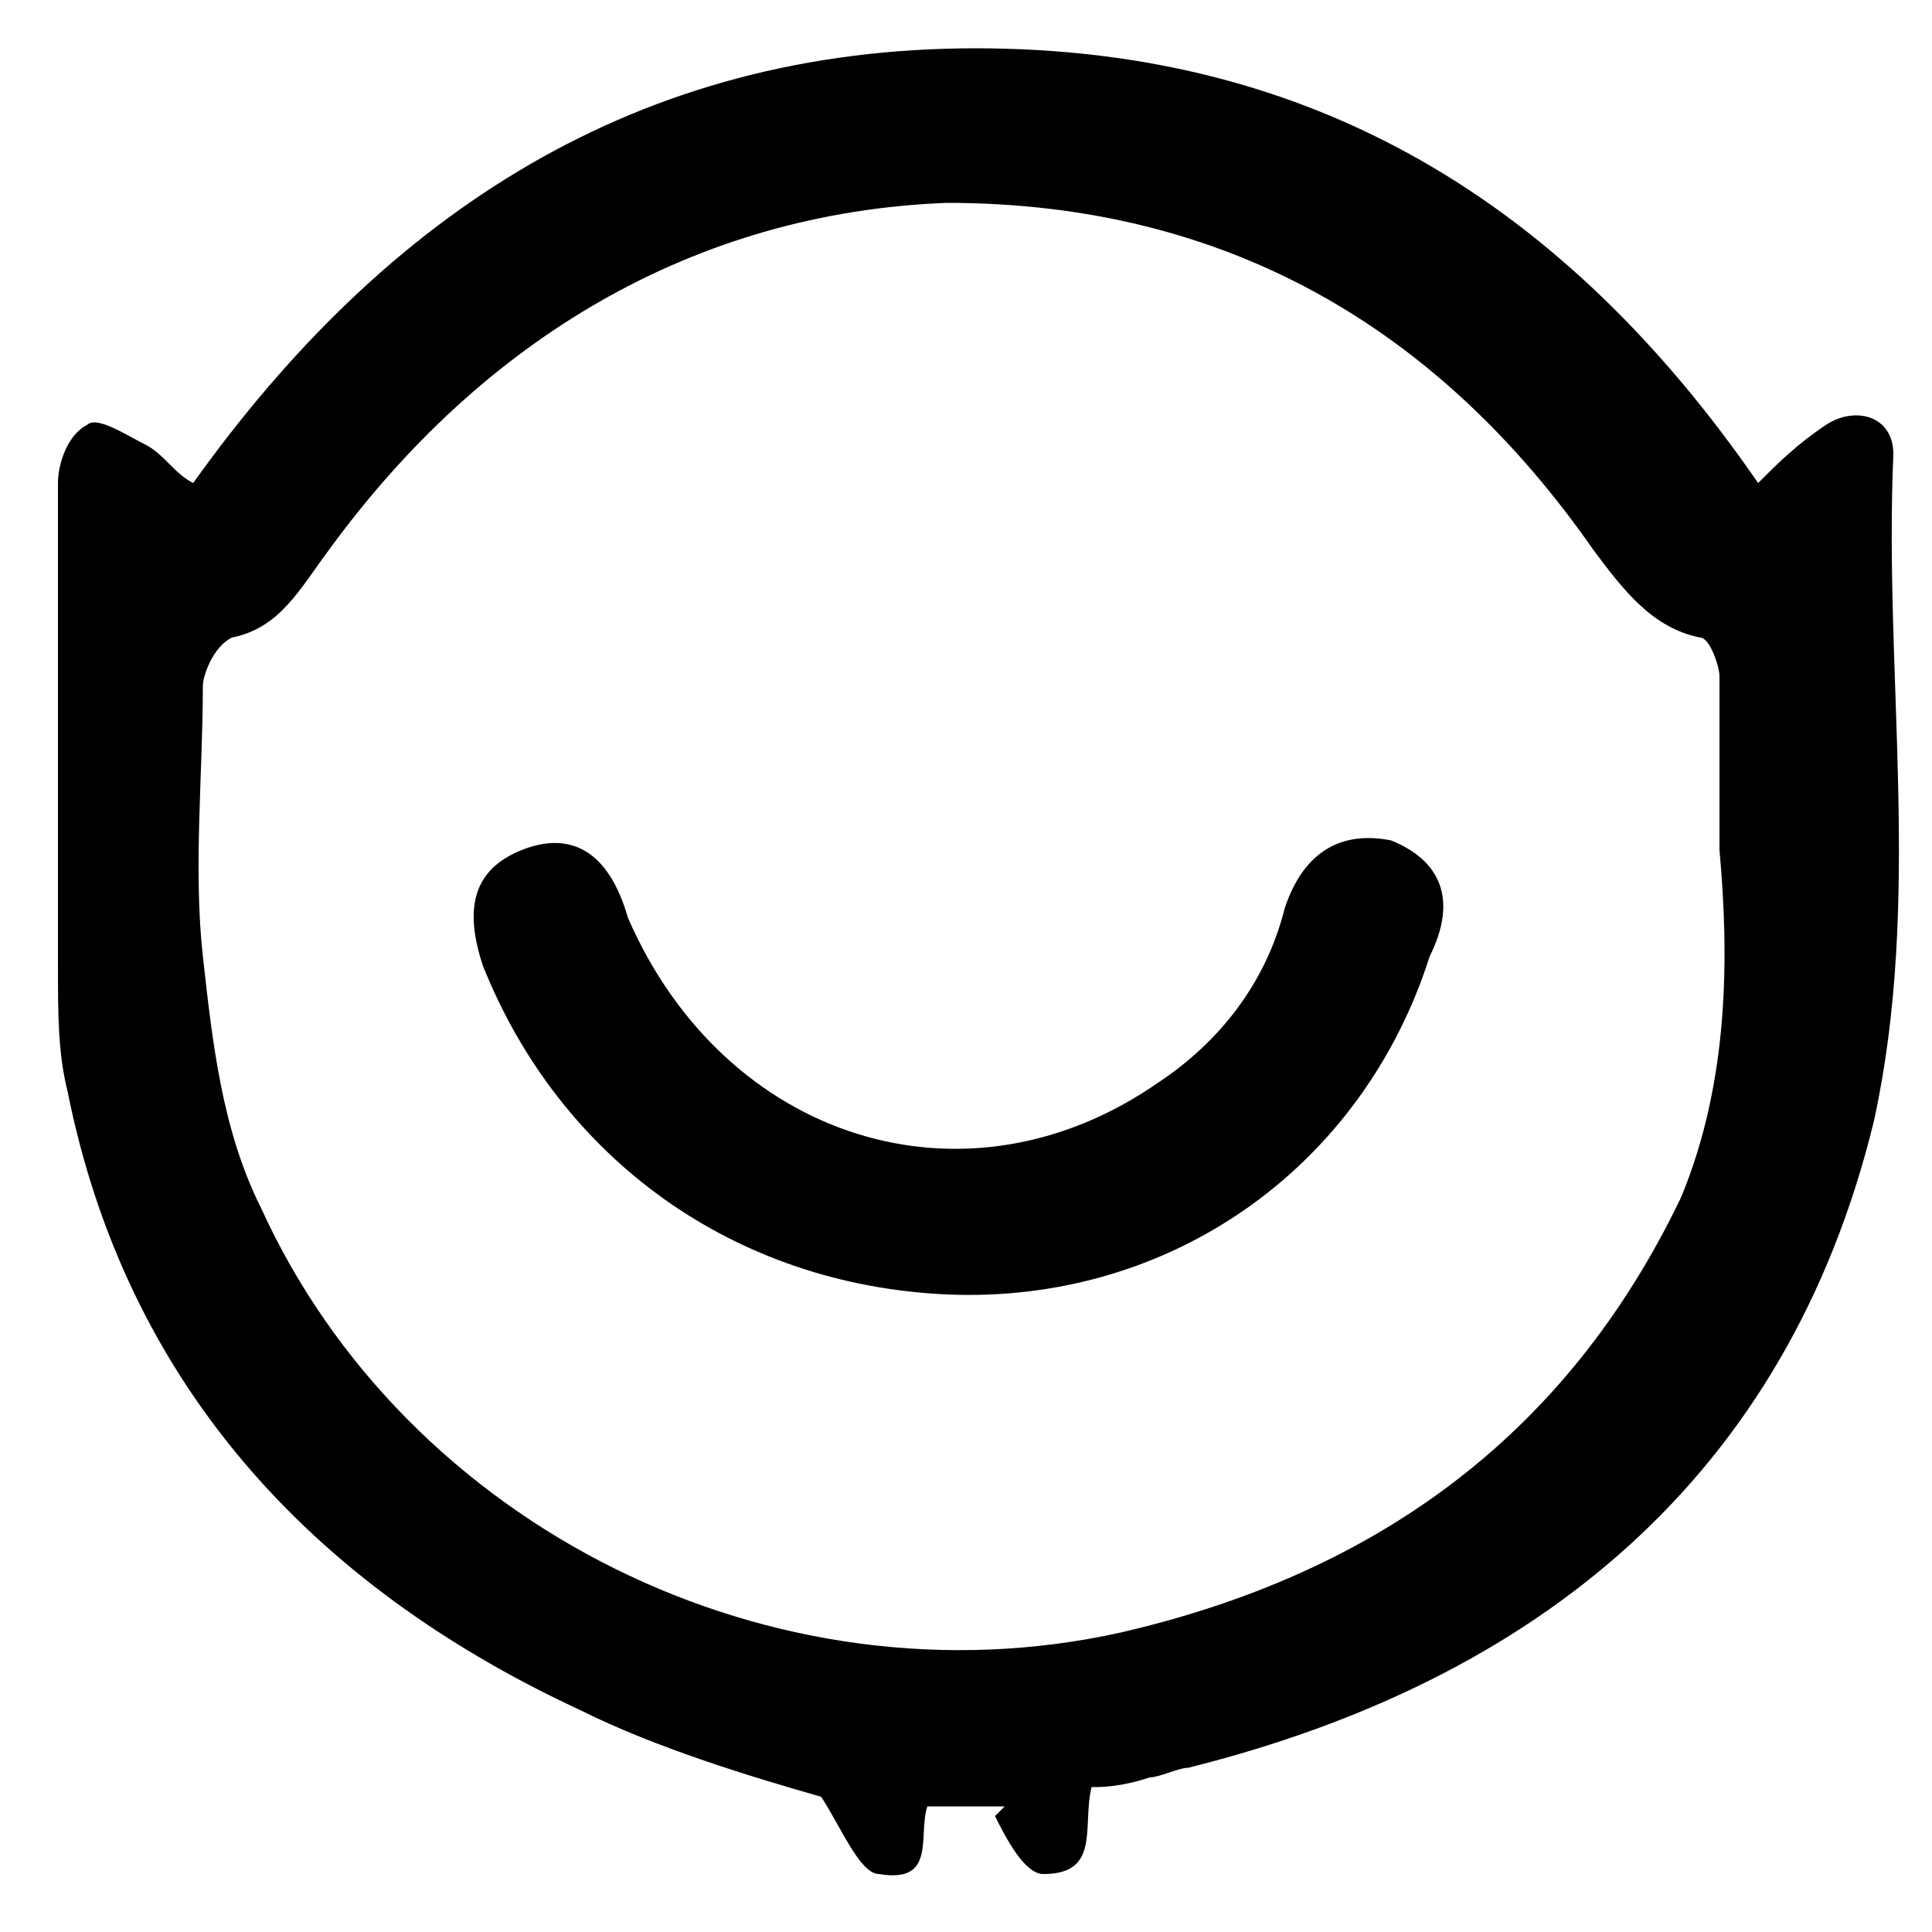
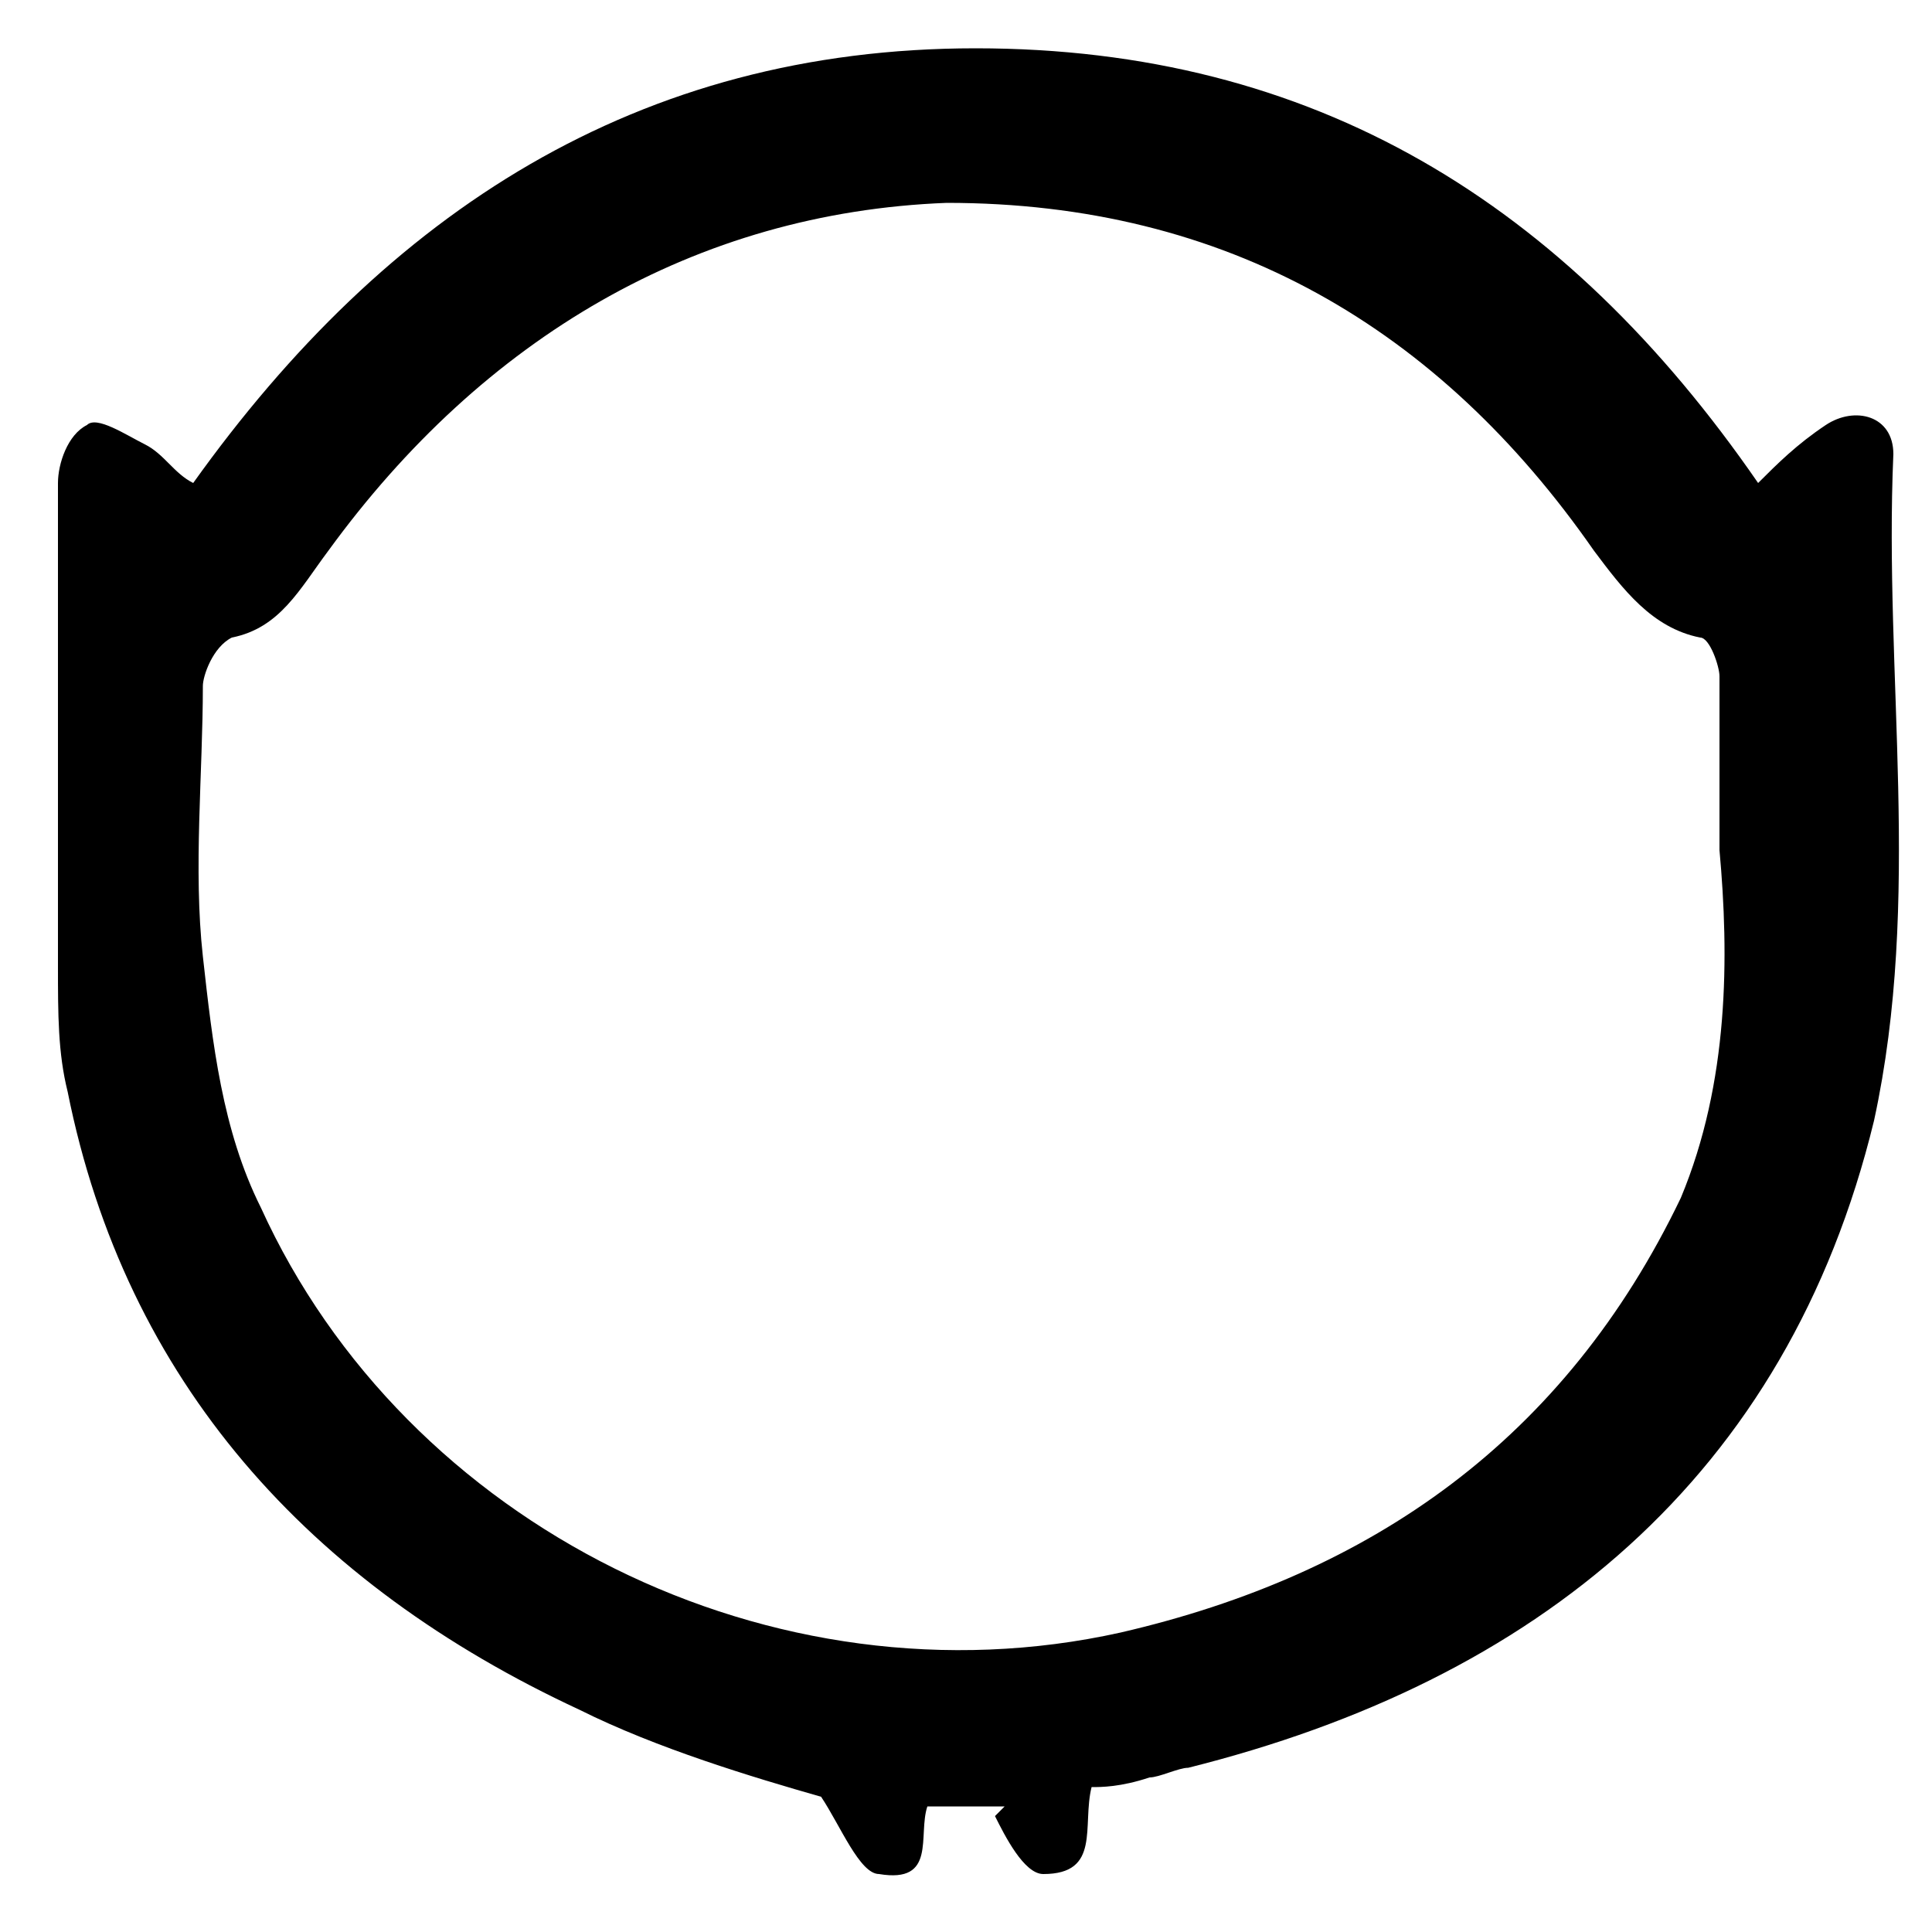
<svg xmlns="http://www.w3.org/2000/svg" version="1.1" x="0px" y="0px" width="20px" height="20px" viewBox="0 0 20 20" style="enable-background:new 0 0 20 20;" xml:space="preserve">
  <style type="text/css">

	.st0{fill:none;stroke:#1DCAFF;stroke-width:2;stroke-miterlimit:10;}
	.st1{fill:#AD0000;}
	.st2{fill:#ADADAD;}
	.st3{fill:#111111;}
	.st4{fill:#E0E0E0;}
	.st5{fill:none;stroke:#E0E0E0;stroke-miterlimit:10;}
	.st6{fill:none;stroke:#66DC88;stroke-width:2;stroke-miterlimit:10;stroke-dasharray:6,6;}
	.st7{fill:none;stroke:#66DC88;stroke-width:2;stroke-miterlimit:10;stroke-dasharray:7,7;}
	.st8{fill:none;stroke:#00A6F0;stroke-width:2;stroke-miterlimit:10;stroke-dasharray:5,5;}
	.st9{fill:none;stroke:#00A6F0;stroke-width:2;stroke-miterlimit:10;stroke-dasharray:6,6;}
	.st10{fill:#1DCAFF;}
	.st11{fill:#EDEDED;}
	.st12{fill-rule:evenodd;clip-rule:evenodd;fill:#111111;}
	.st13{fill:none;stroke:#FF4336;stroke-width:2;stroke-miterlimit:10;}
	.st14{fill:#BDBDBD;}
	.st15{fill-rule:evenodd;clip-rule:evenodd;fill:#818181;}
	.st16{fill:#F2F2F2;}
	.st17{fill:#F45D3A;}
	.st18{fill:#F5F6F9;}
	.st19{fill:#28528E;}
	.st20{fill:#295396;}
	.st21{fill:none;stroke:#FF4336;stroke-miterlimit:10;stroke-dasharray:6.012,6.012;}
	.st22{clip-path:url(#SVGID_2_);}
	.st23{clip-path:url(#SVGID_9_);}
	.st24{fill:none;stroke:#111111;stroke-width:2;stroke-miterlimit:10;}
	.st25{fill:url(#SVGID_7_);}
	.st26{fill:#949494;}
	.st27{fill:none;stroke:#00A6F0;stroke-miterlimit:10;}
	.st28{fill:#999999;}
	.st29{fill:#99DBF9;}
	.st30{fill:none;stroke:#111111;stroke-width:2;stroke-miterlimit:10;stroke-dasharray:6,6;}
	.st31{fill:none;stroke:#111111;stroke-width:2;stroke-miterlimit:10;stroke-dasharray:7,7;}
	.st32{fill-rule:evenodd;clip-rule:evenodd;}
	.st33{fill:none;stroke:#295396;stroke-width:2;stroke-miterlimit:10;}
	.st34{opacity:0.1;}
	.st35{opacity:0.2;}
	.st36{fill:#FECD58;}
	.st37{fill:#FF0000;}
	.st38{fill:#FF4336;}
	.st39{fill:#FF5858;}
	.st40{fill:none;stroke:#FFFFFF;stroke-linecap:round;stroke-linejoin:round;stroke-miterlimit:10;}
	.st41{fill:#FFFFFF;}
	.st42{fill:#64D088;}
	.st43{fill:none;}
	.st44{fill:#FFFFFF;stroke:#E0E0E0;stroke-miterlimit:10;}
	.st45{fill:#66DC88;}
	.st46{fill:#333333;}
	.st47{fill:none;stroke:#0183BE;stroke-width:2;stroke-miterlimit:10;}
	.st48{fill:none;stroke:#00A6F0;stroke-width:2;stroke-miterlimit:10;}
	.st49{fill:#6CF1FF;}
	.st50{fill:none;stroke:#F45D3A;stroke-width:2;stroke-miterlimit:10;}
	.st51{fill:#00608B;}
	.st52{fill:#0071A4;}
	.st53{fill:#009CE8;}
	.st54{fill:#00A6F0;}
	.st55{fill:#0183BE;}
	.st56{fill:#01A6F0;}
	.st57{fill-rule:evenodd;clip-rule:evenodd;fill:#FF0000;}
	.st58{fill-rule:evenodd;clip-rule:evenodd;fill:#FF4336;}
	.st59{fill-rule:evenodd;clip-rule:evenodd;fill:#FFFFFF;}
	.st60{fill:#FFFFFF;stroke:#E6E6E6;stroke-miterlimit:10;}
	.st61{stroke:#000000;stroke-miterlimit:10;}
	.st62{fill:none;stroke:#66DC88;stroke-width:2;stroke-miterlimit:10;}
	.st63{fill-rule:evenodd;clip-rule:evenodd;fill:#66DC88;}
	.st64{fill:#3B5998;}
	.st65{fill:#3E51B5;}
	.st66{clip-path:url(#SVGID_11_);}
	.st67{fill:none;stroke:#FF4336;stroke-width:2;stroke-miterlimit:10;stroke-dasharray:6,6;}
	.st68{fill:none;stroke:#FF4336;stroke-width:2;stroke-miterlimit:10;stroke-dasharray:7,7;}
	.st69{fill-rule:evenodd;clip-rule:evenodd;fill:#00A6F0;}
	.st70{fill:#424242;}
	.st71{fill:#444444;}

</style>
  <g id="Layer_1">
    <g>
      <path class="st32" d="M11.3,18.5c-0.1,0.4,0.1,0.9-0.5,0.9c-0.2,0-0.4-0.4-0.5-0.6c0,0,0.1-0.1,0.1-0.1c-0.3,0-0.5,0-0.8,0    c-0.1,0.3,0.1,0.8-0.5,0.7c-0.2,0-0.4-0.5-0.6-0.8c-0.7-0.2-1.7-0.5-2.5-0.9c-2.8-1.3-4.7-3.4-5.3-6.4c-0.1-0.4-0.1-0.8-0.1-1.3    c0-1.7,0-3.3,0-5c0-0.2,0.1-0.5,0.3-0.6c0.1-0.1,0.4,0.1,0.6,0.2c0.2,0.1,0.3,0.3,0.5,0.4c2-2.8,4.6-4.5,8.1-4.5    c3.5,0,6.1,1.6,8.1,4.5c0.2-0.2,0.4-0.4,0.7-0.6c0.3-0.2,0.7-0.1,0.7,0.3c-0.1,2.3,0.3,4.6-0.2,6.9c-0.9,3.7-3.5,5.8-7.1,6.7    c-0.1,0-0.3,0.1-0.4,0.1C11.6,18.5,11.4,18.5,11.3,18.5z M17.8,8.8c0-0.7,0-1.2,0-1.8c0-0.1-0.1-0.4-0.2-0.4    c-0.5-0.1-0.8-0.5-1.1-0.9c-1.6-2.3-3.8-3.6-6.7-3.6C7.2,2.2,5,3.5,3.4,5.7c-0.3,0.4-0.5,0.8-1,0.9C2.2,6.7,2.1,7,2.1,7.1    C2.1,8,2,9,2.1,9.9c0.1,0.9,0.2,1.8,0.6,2.6c1.5,3.3,5.3,5.2,8.9,4.4c2.6-0.6,4.6-2,5.8-4.5C17.9,11.2,17.9,9.9,17.8,8.8z" />
-       <path class="st32" d="M9.8,13.4c-2.2-0.1-4-1.4-4.8-3.4C4.8,9.4,4.9,9,5.4,8.8c0.5-0.2,0.9,0,1.1,0.7c1,2.3,3.5,3.1,5.5,1.7    c0.6-0.4,1.1-1,1.3-1.8c0.2-0.6,0.6-0.8,1.1-0.7c0.5,0.2,0.7,0.6,0.4,1.2C14.1,12.1,12.1,13.5,9.8,13.4z" />
    </g>
  </g>
  <g id="Layer_2">
</g>
</svg>